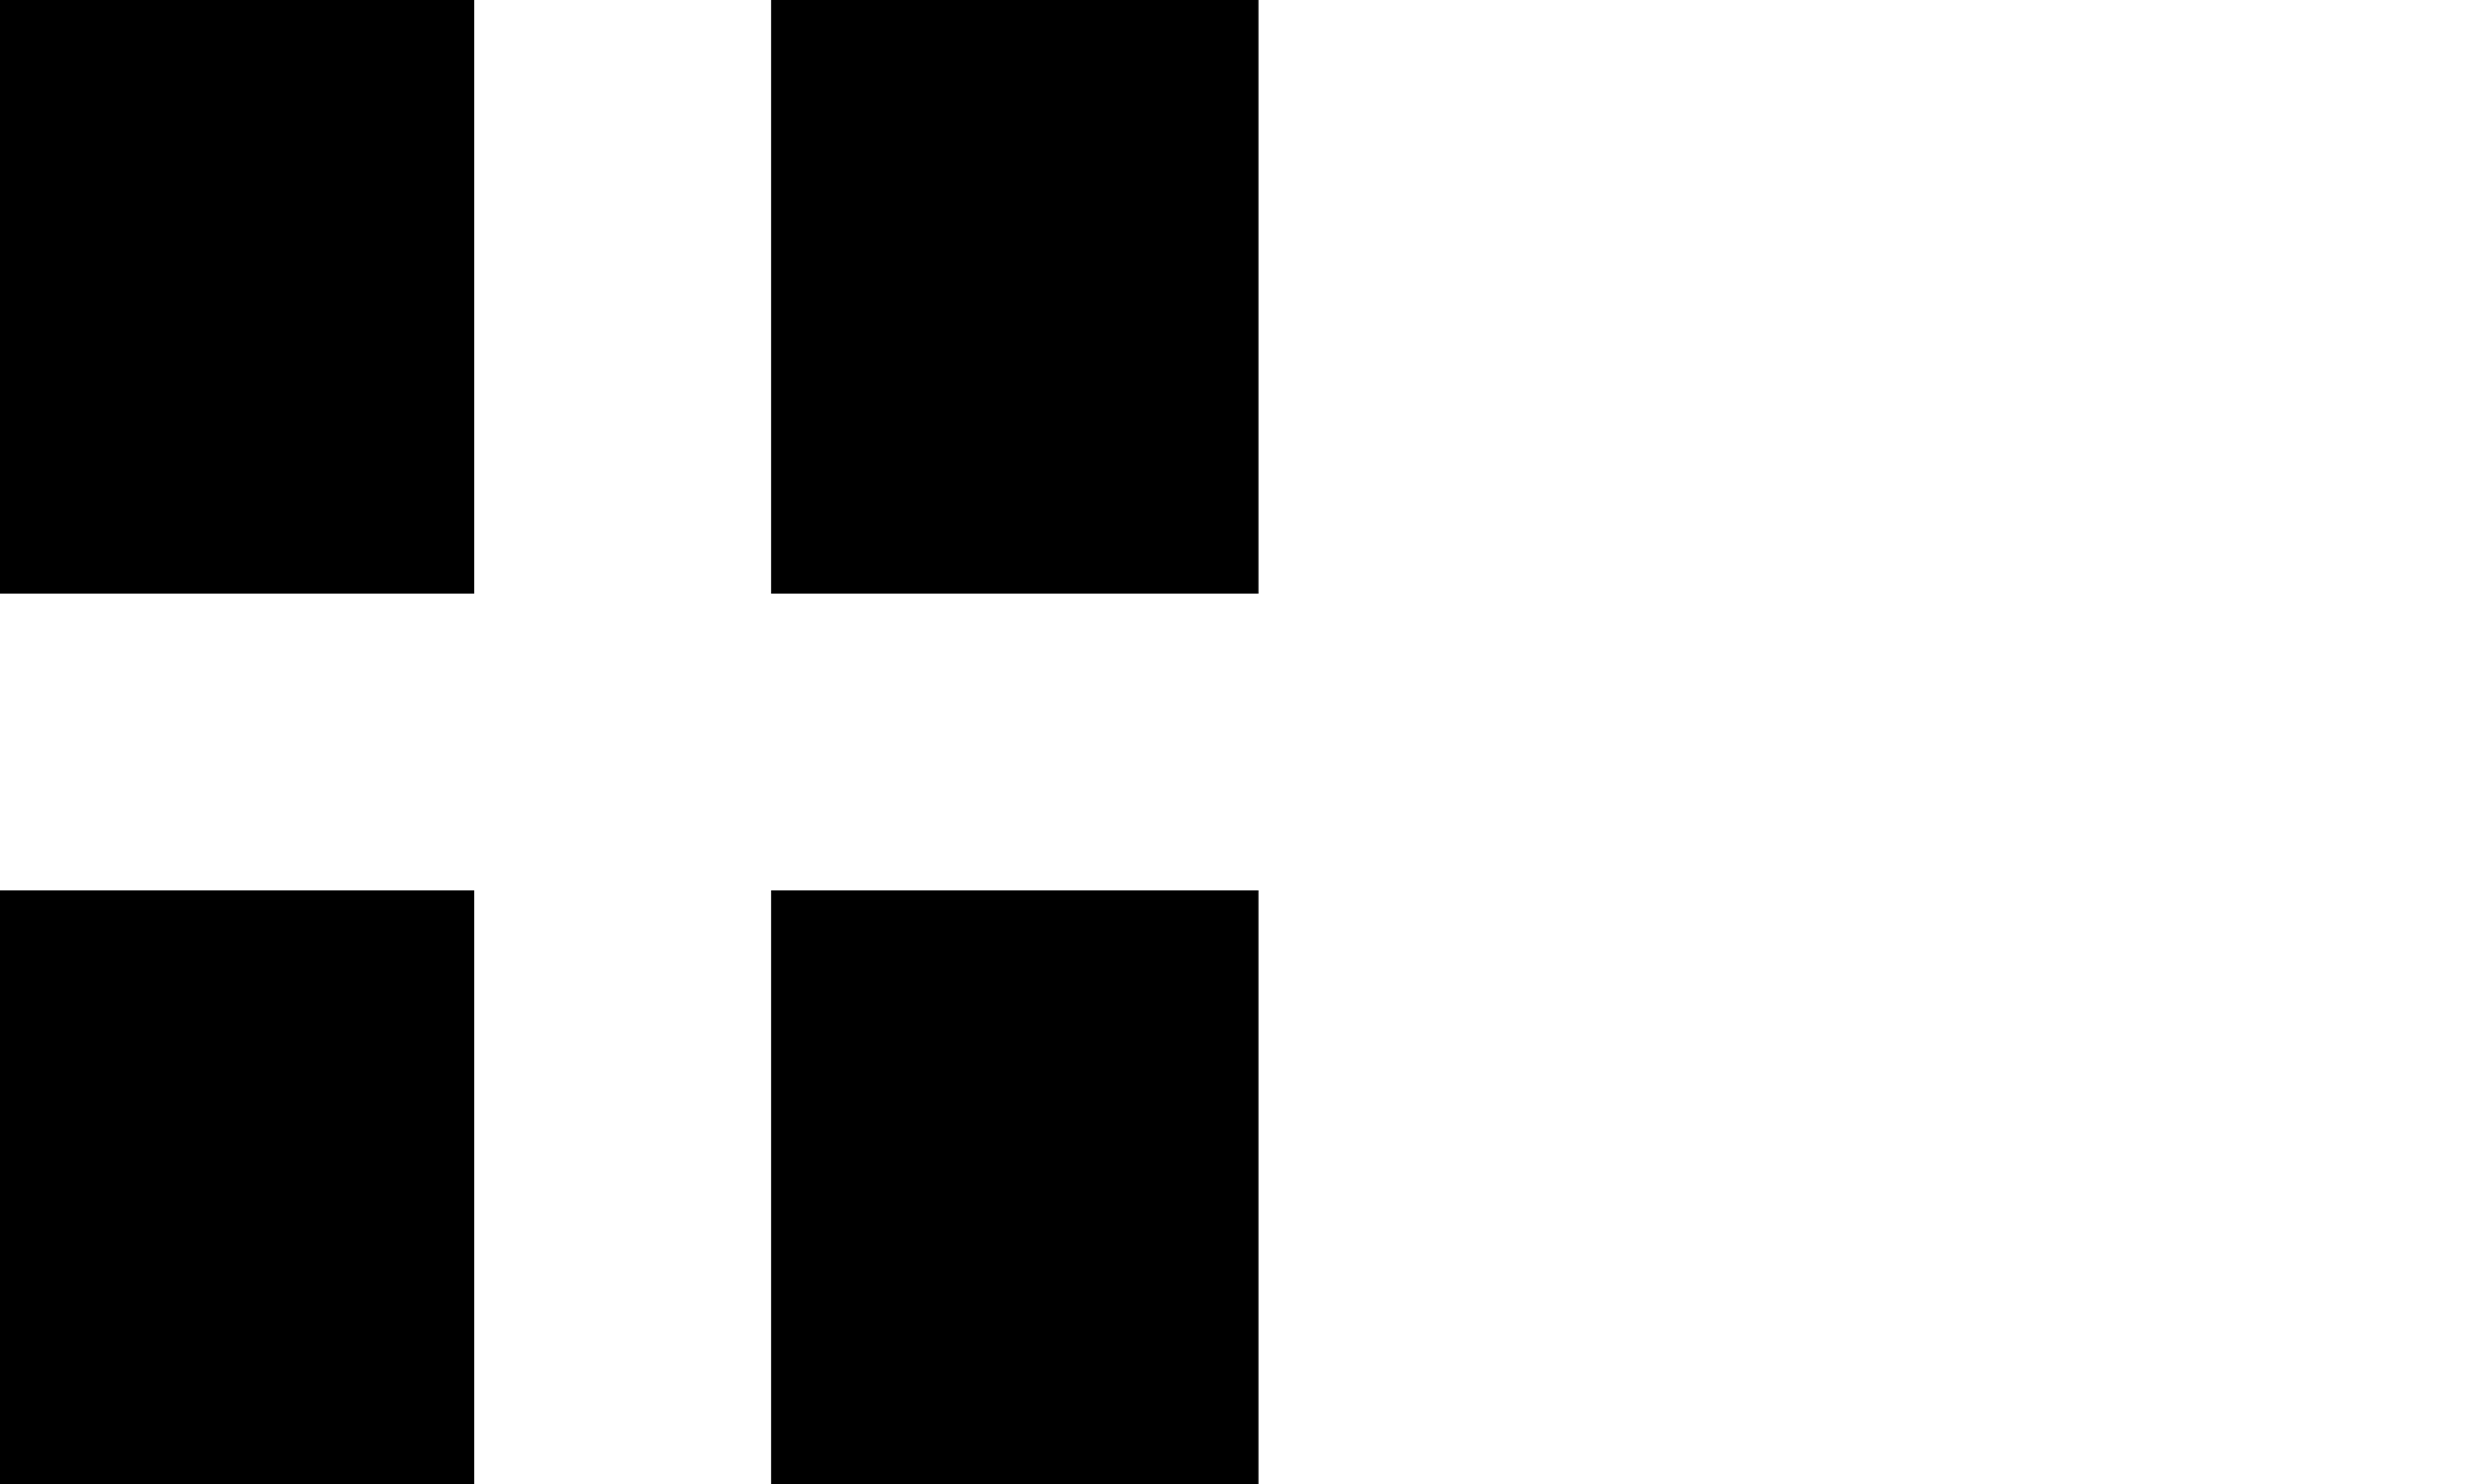
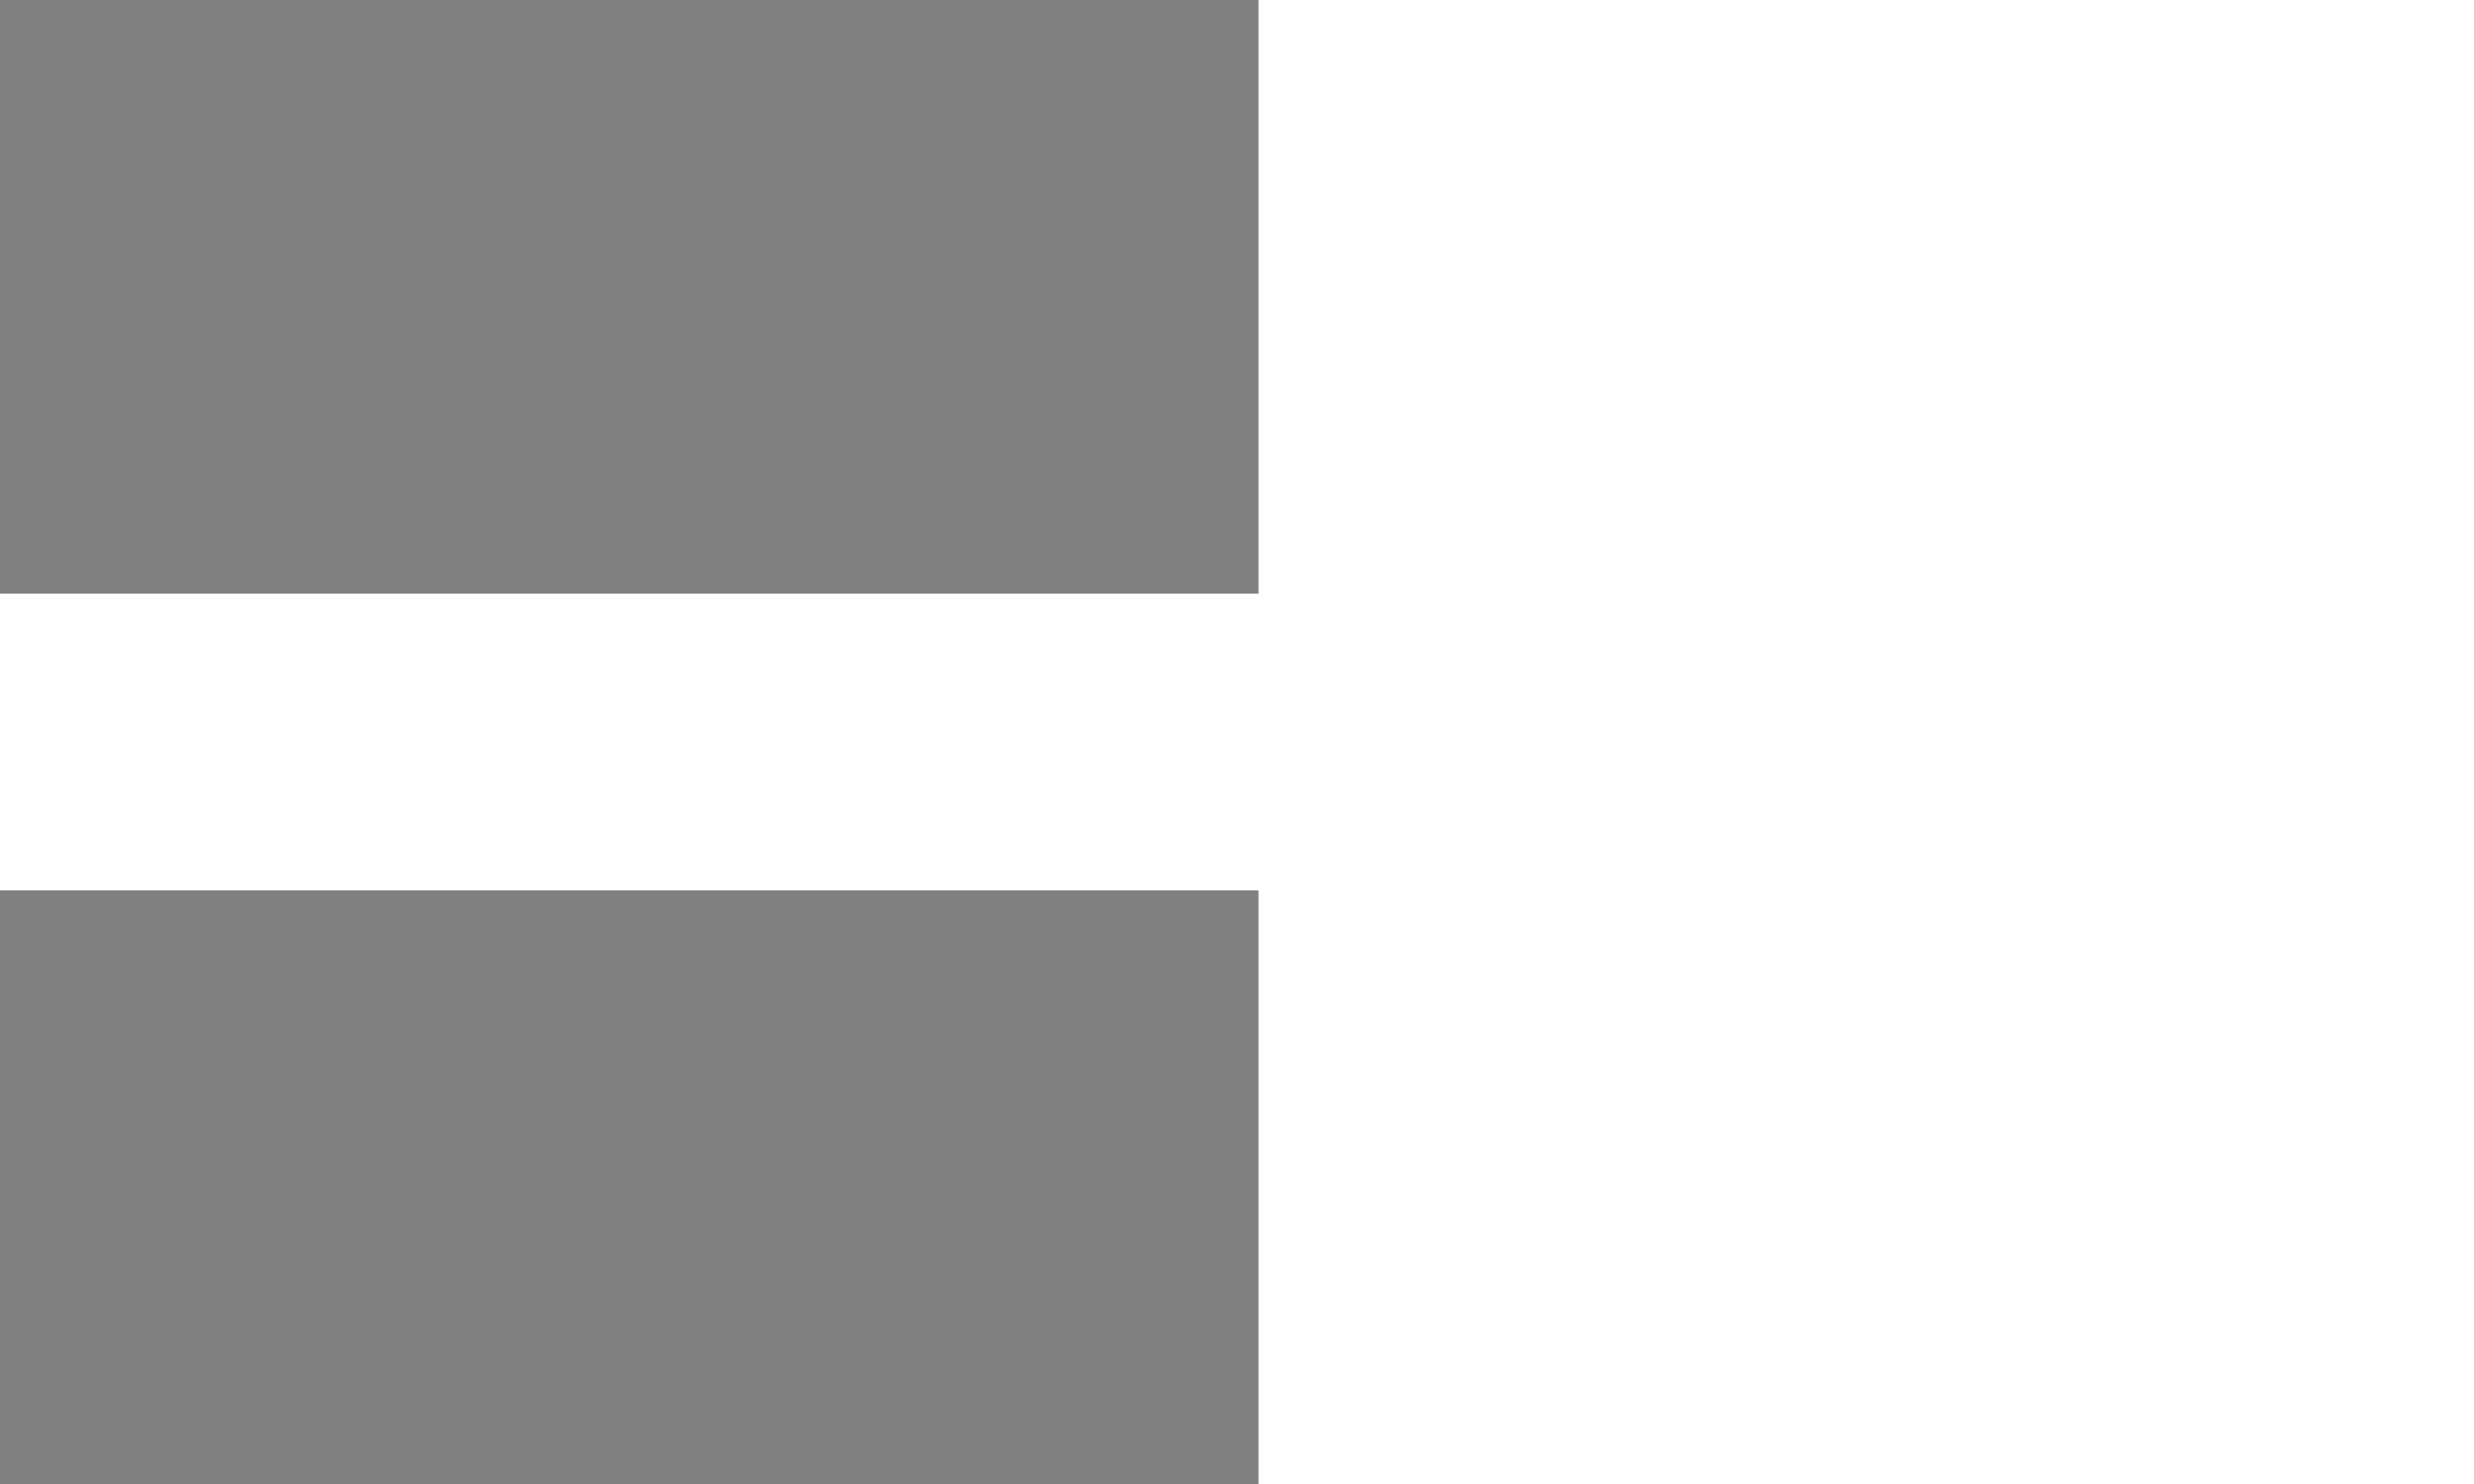
<svg xmlns="http://www.w3.org/2000/svg" xmlns:ns1="http://sodipodi.sourceforge.net/DTD/sodipodi-0.dtd" xmlns:ns2="http://www.inkscape.org/namespaces/inkscape" viewBox="0 0 25 15" width="1200" height="720" id="svg2263" ns1:version="0.32" ns2:version="0.47 r22583" ns1:docname="Flag_of_Kartli-Kakheti.svg" ns2:output_extension="org.inkscape.output.svg.inkscape" version="1.1">
  <rect x="0" y="0" width="25" height="15" fill="#808080" stroke="none" />
  <defs id="defs2274">
    <ns2:perspective ns1:type="inkscape:persp3d" ns2:vp_x="0 : 360 : 1" ns2:vp_y="0 : 1000 : 0" ns2:vp_z="1200 : 360 : 1" ns2:persp3d-origin="600 : 240 : 1" id="perspective10" />
  </defs>
  <ns1:namedview ns2:window-height="718" ns2:window-width="1024" ns2:pageshadow="2" ns2:pageopacity="0.0" guidetolerance="10.0" gridtolerance="10.0" objecttolerance="10.0" borderopacity="1.0" bordercolor="#666666" pagecolor="#ffffff" id="base" ns2:zoom="0.18512448" ns2:cx="1007.9548" ns2:cy="4.6176005" ns2:window-x="-4" ns2:window-y="-4" ns2:current-layer="svg2263" showgrid="false" ns2:window-maximized="0" />
-   <rect width="12.817" height="15" id="rect2265" style="fill:#000000" x="0" y="0" />
  <g id="g2267" style="fill:#ffffff">
-     <rect width="3" height="15" x="4.792" id="rect2269" style="fill:#ffffff" y="0" />
    <rect width="25" height="3" y="6" id="rect2271" style="fill:#ffffff" x="0" />
  </g>
  <rect style="fill:#ffffff;fill-opacity:1;stroke:none" id="rect2815" width="20.932" height="19.413" x="12.717" y="-1.881" />
</svg>